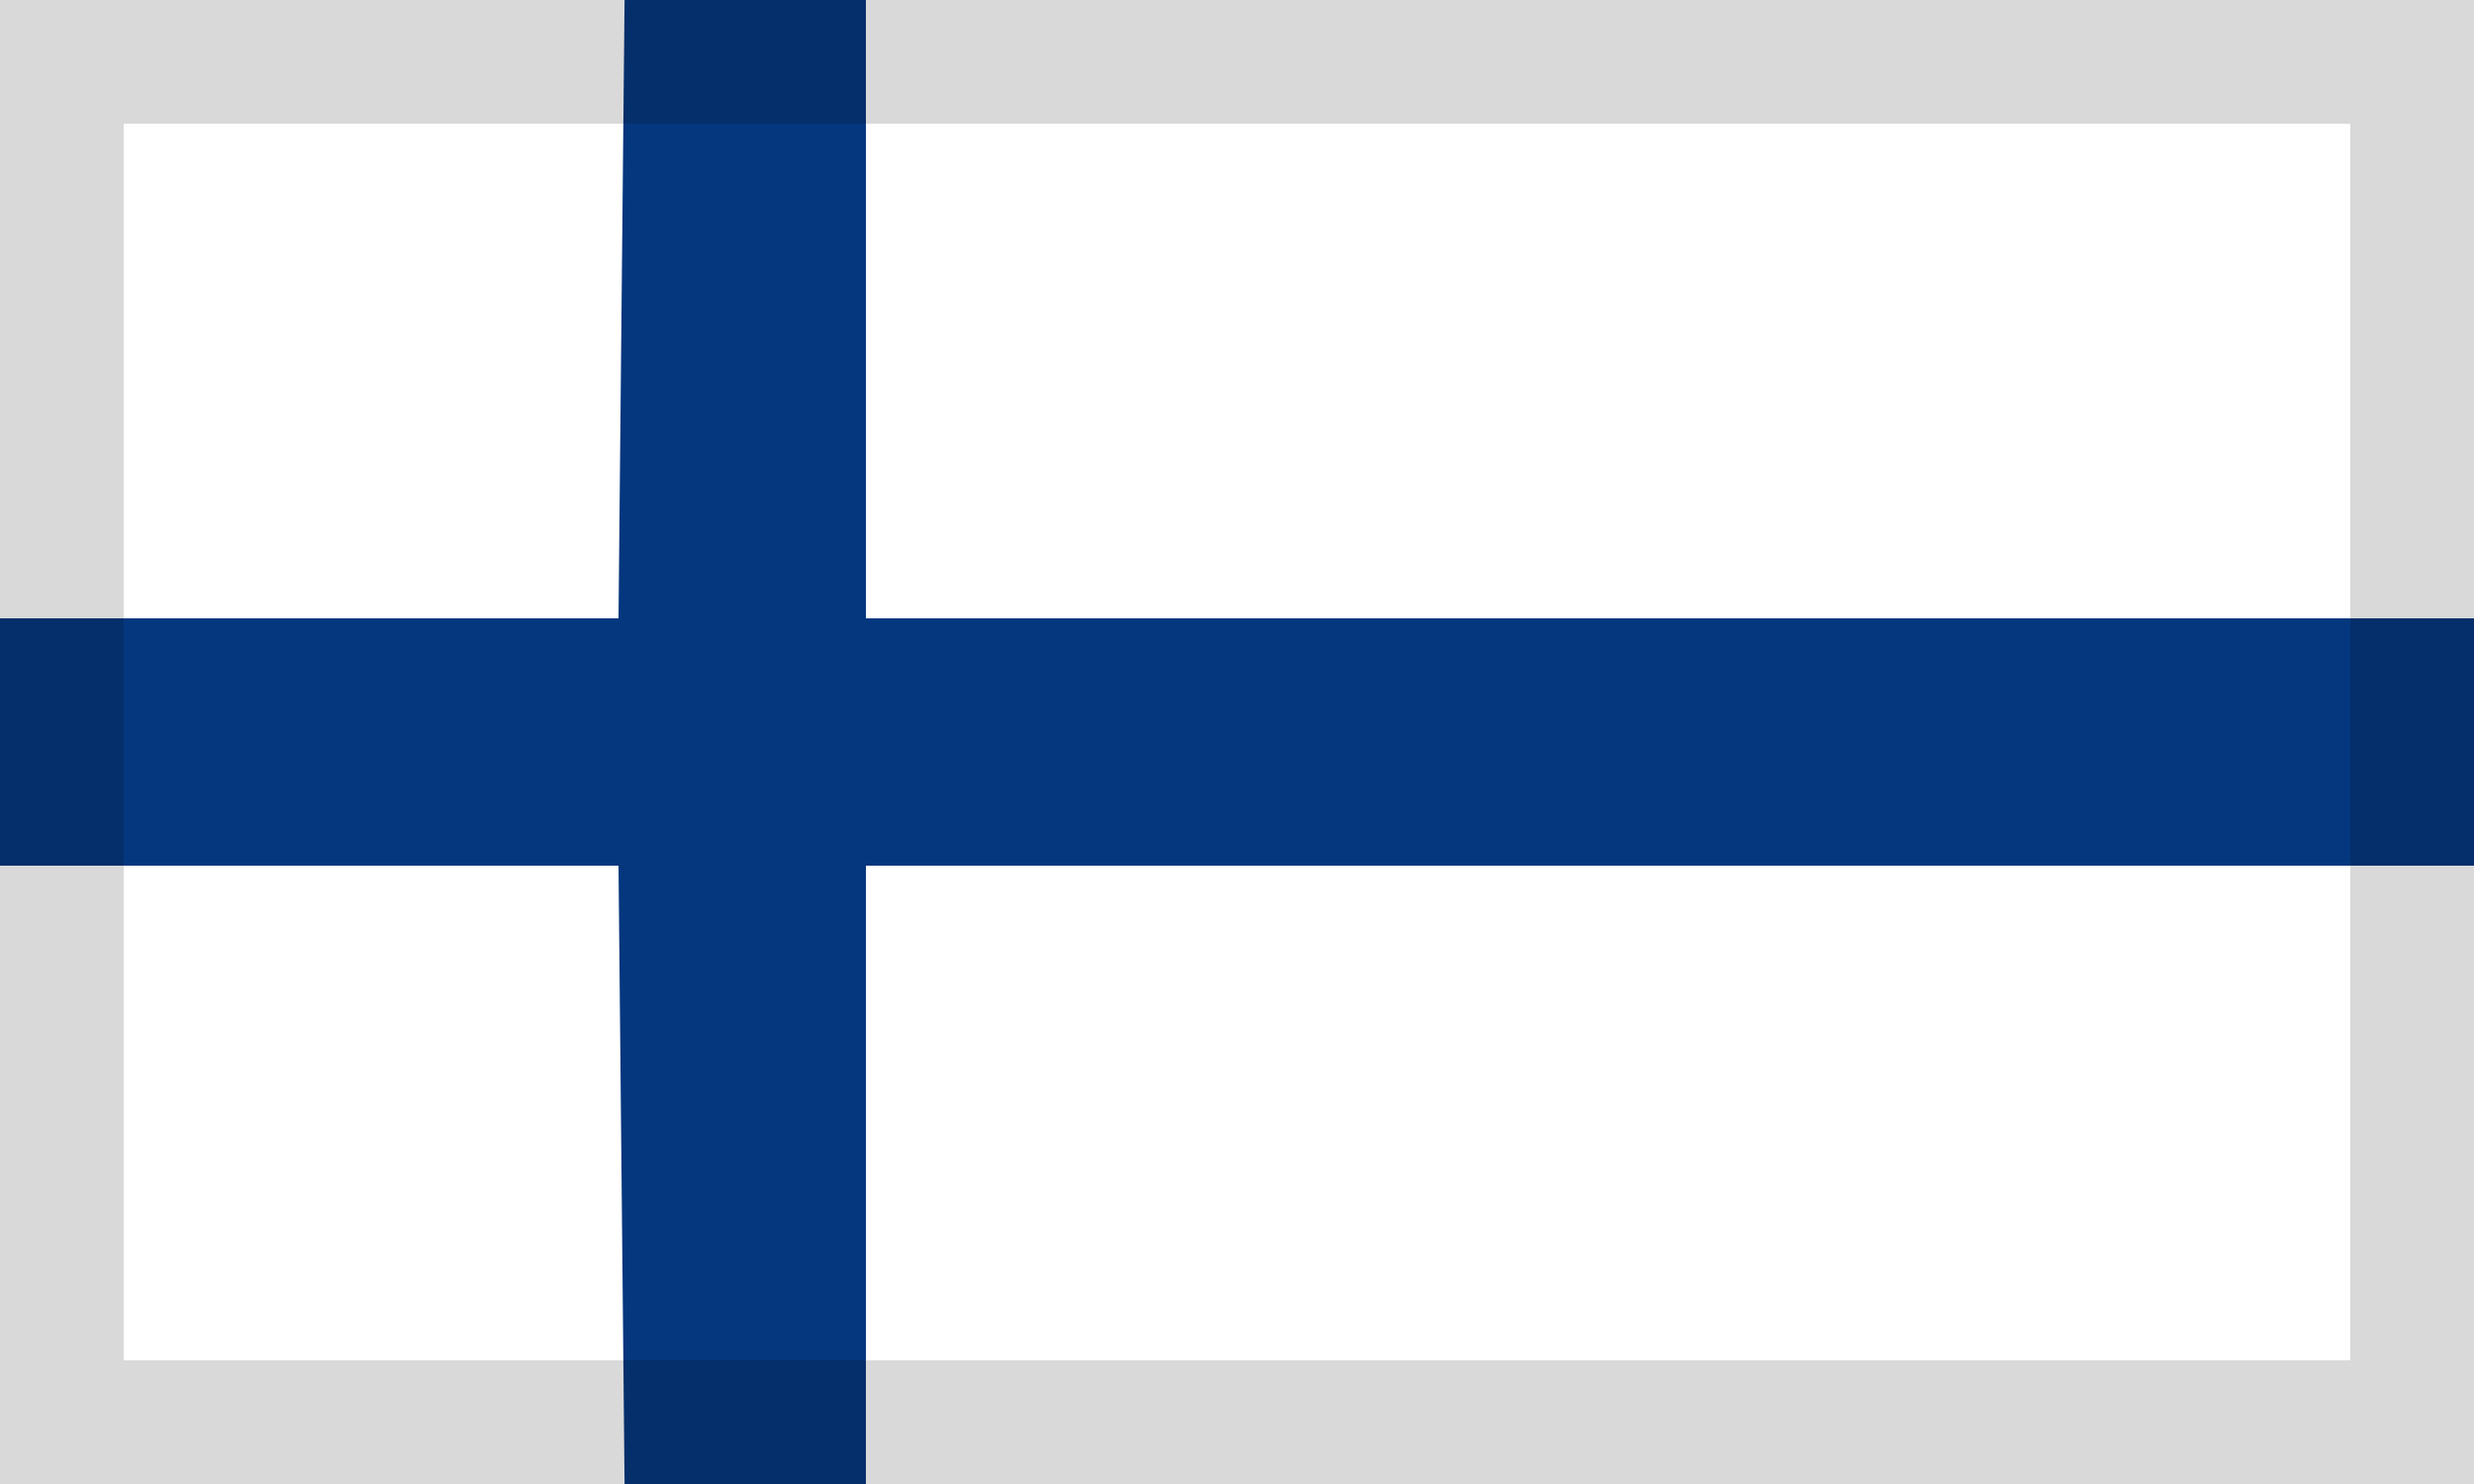
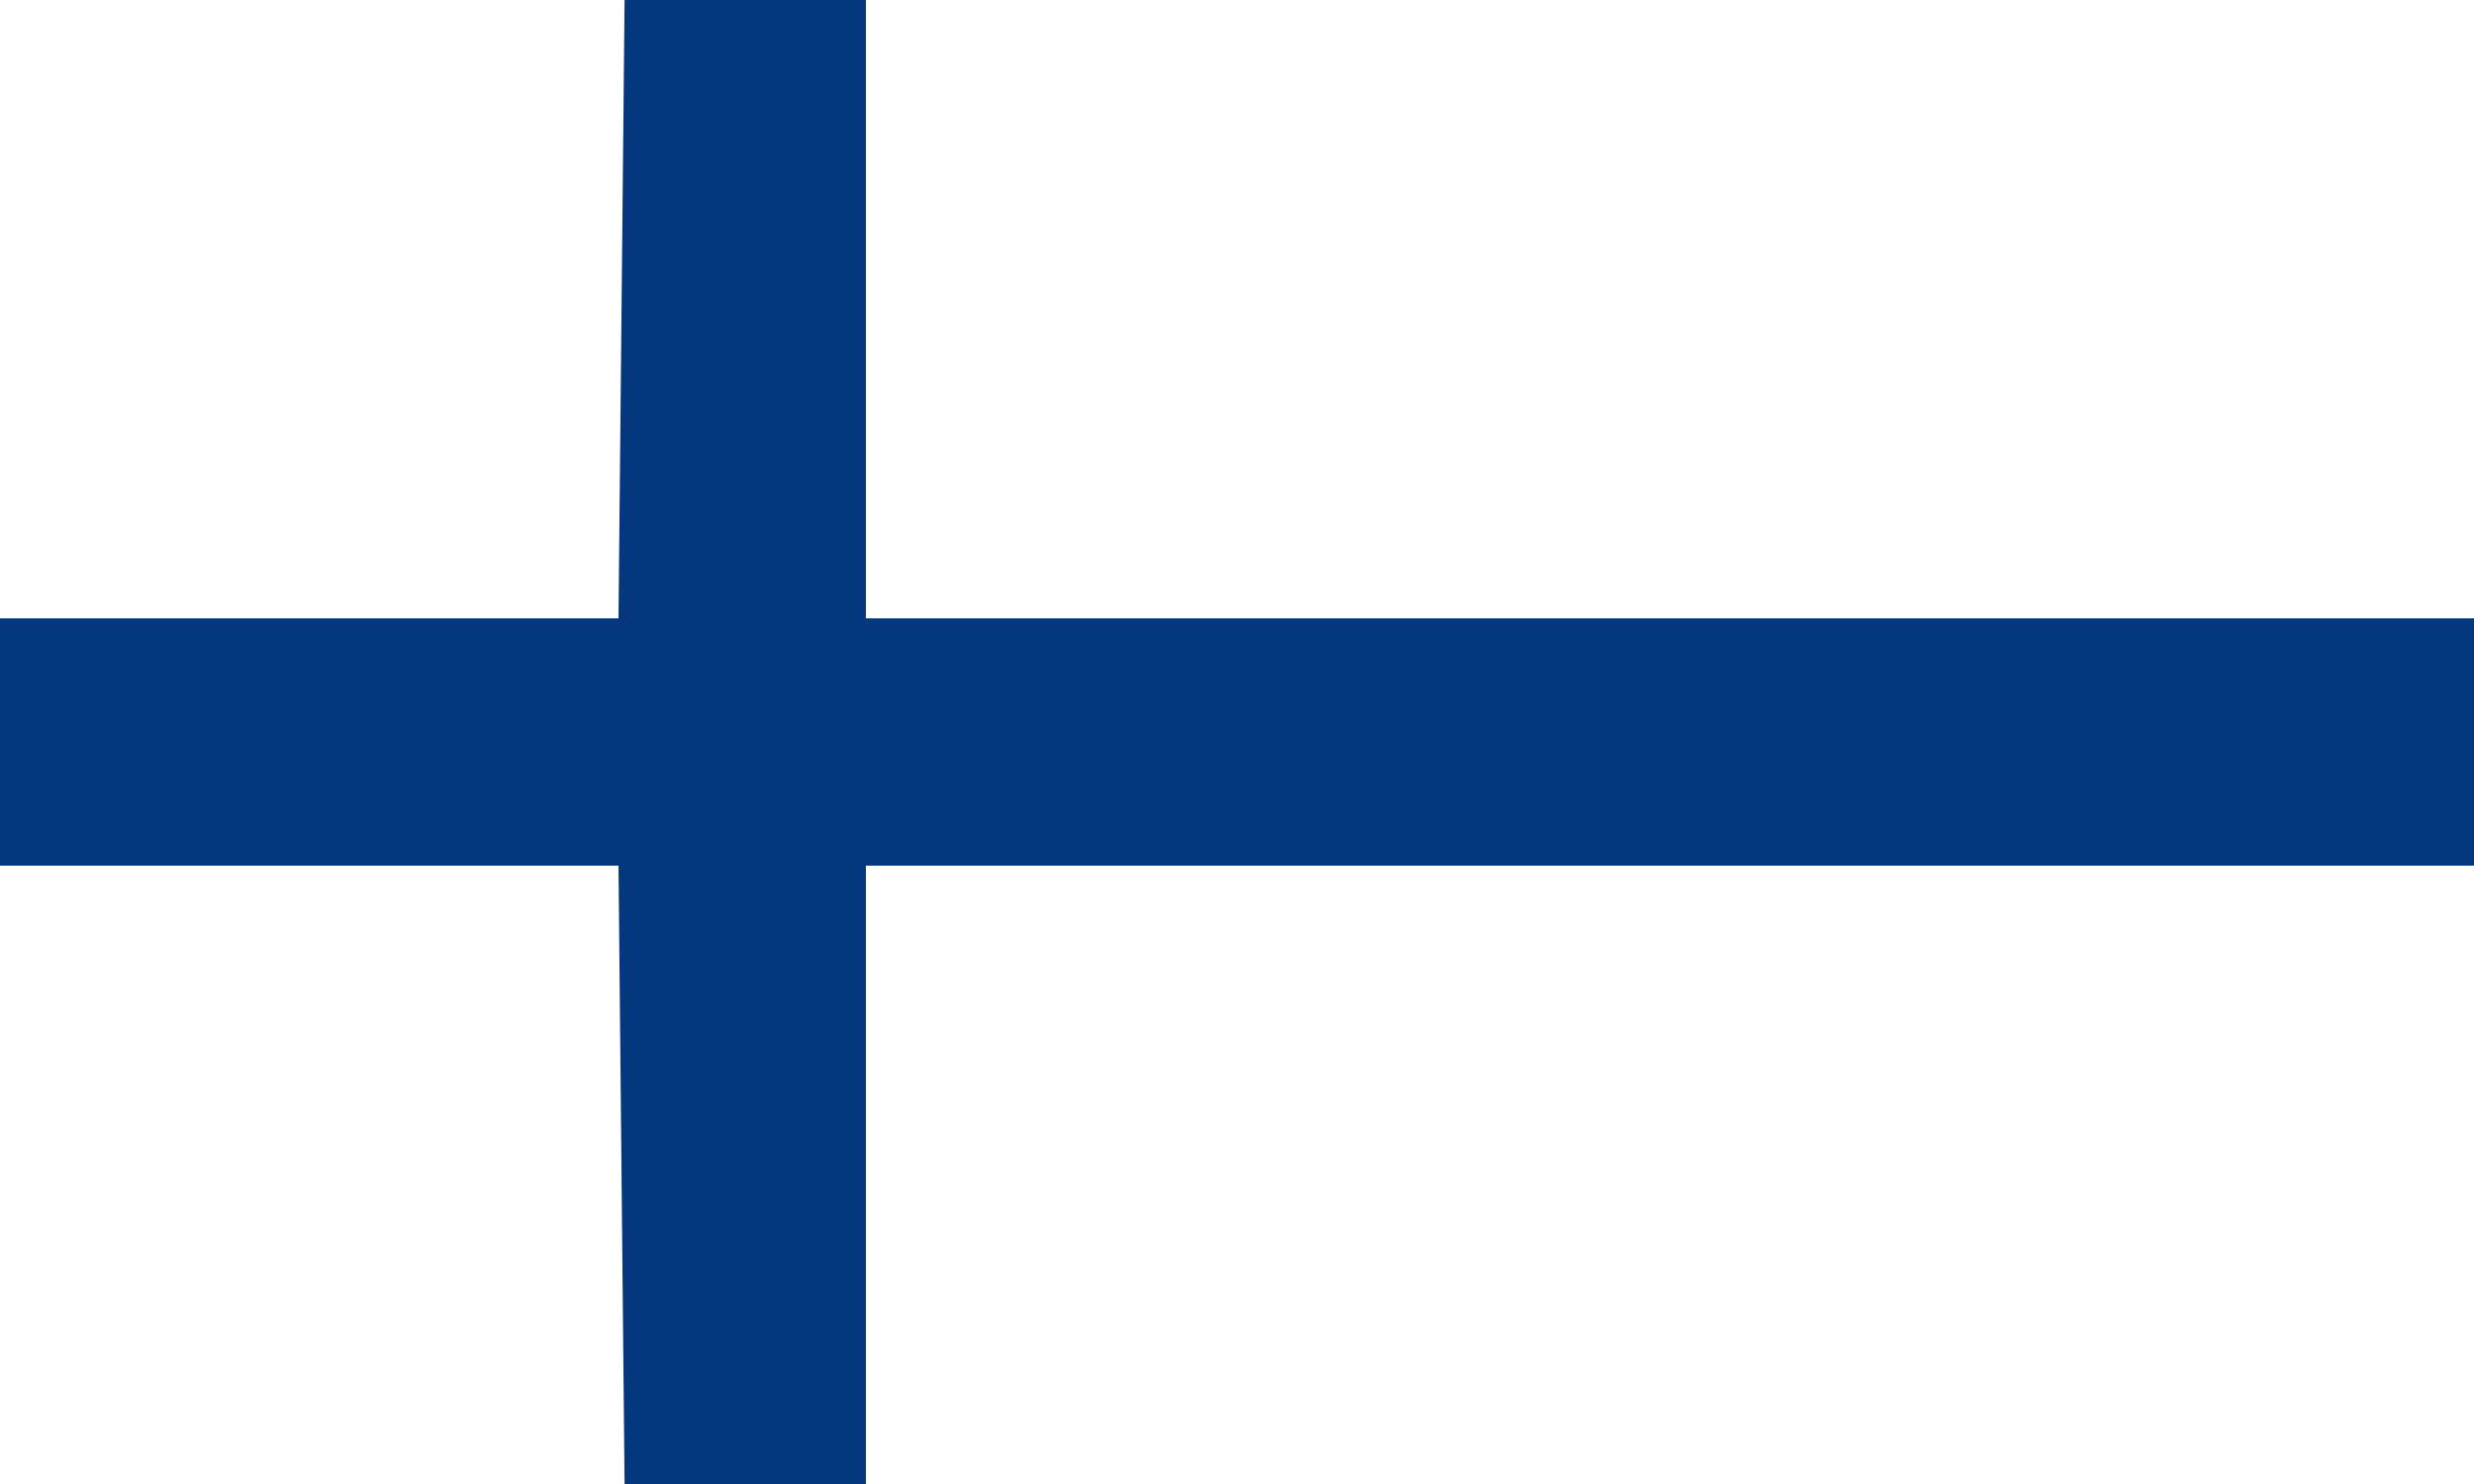
<svg xmlns="http://www.w3.org/2000/svg" width="20" height="12" viewBox="0 0 20 12">
  <g fill="none" fill-rule="evenodd">
-     <polygon fill="#FFF" points="0 12 20 12 20 0 0 0" />
    <polygon fill="#05377E" points="5.049 0 5 5 0 5 0 7 5 7 5.049 12 7 12 7 7 20 7 20 5 7 5 7 0" />
-     <path fill="#000" d="M0,12 L20,12 L20,0 L0,0 L0,12 Z M1,11 L19,11 L19,1 L1,1 L1,11 Z" opacity=".15" />
  </g>
</svg>